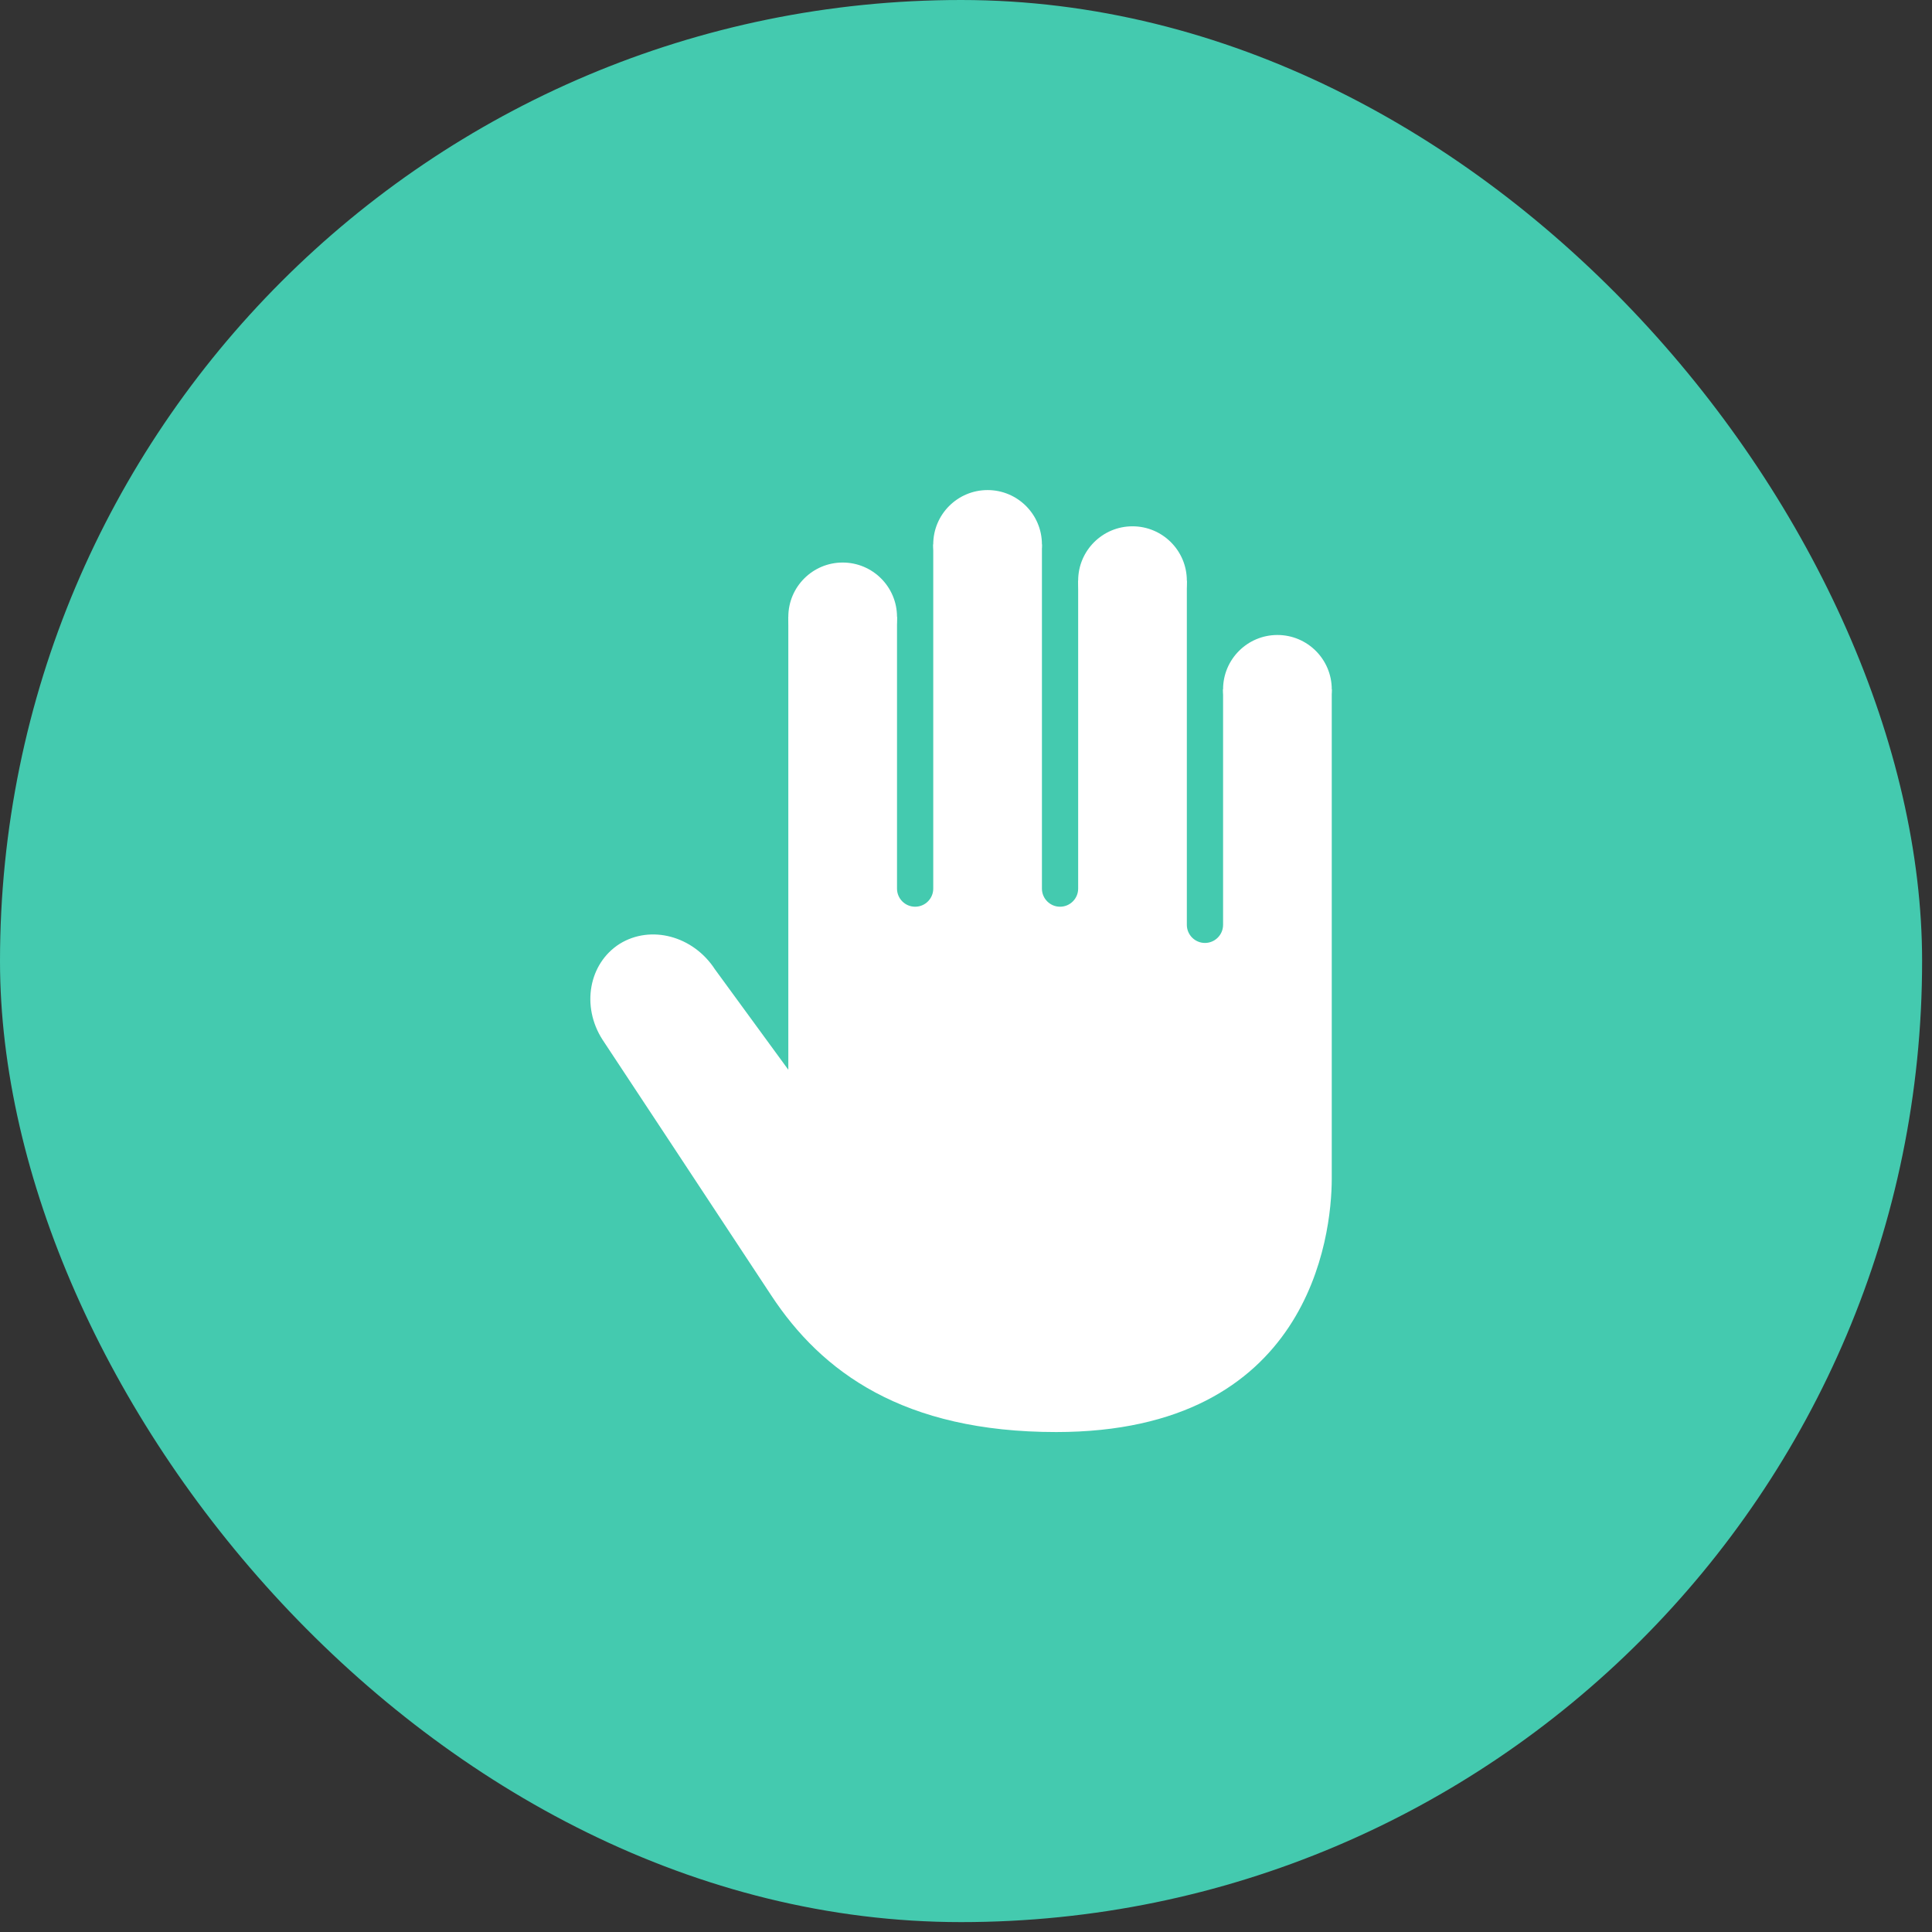
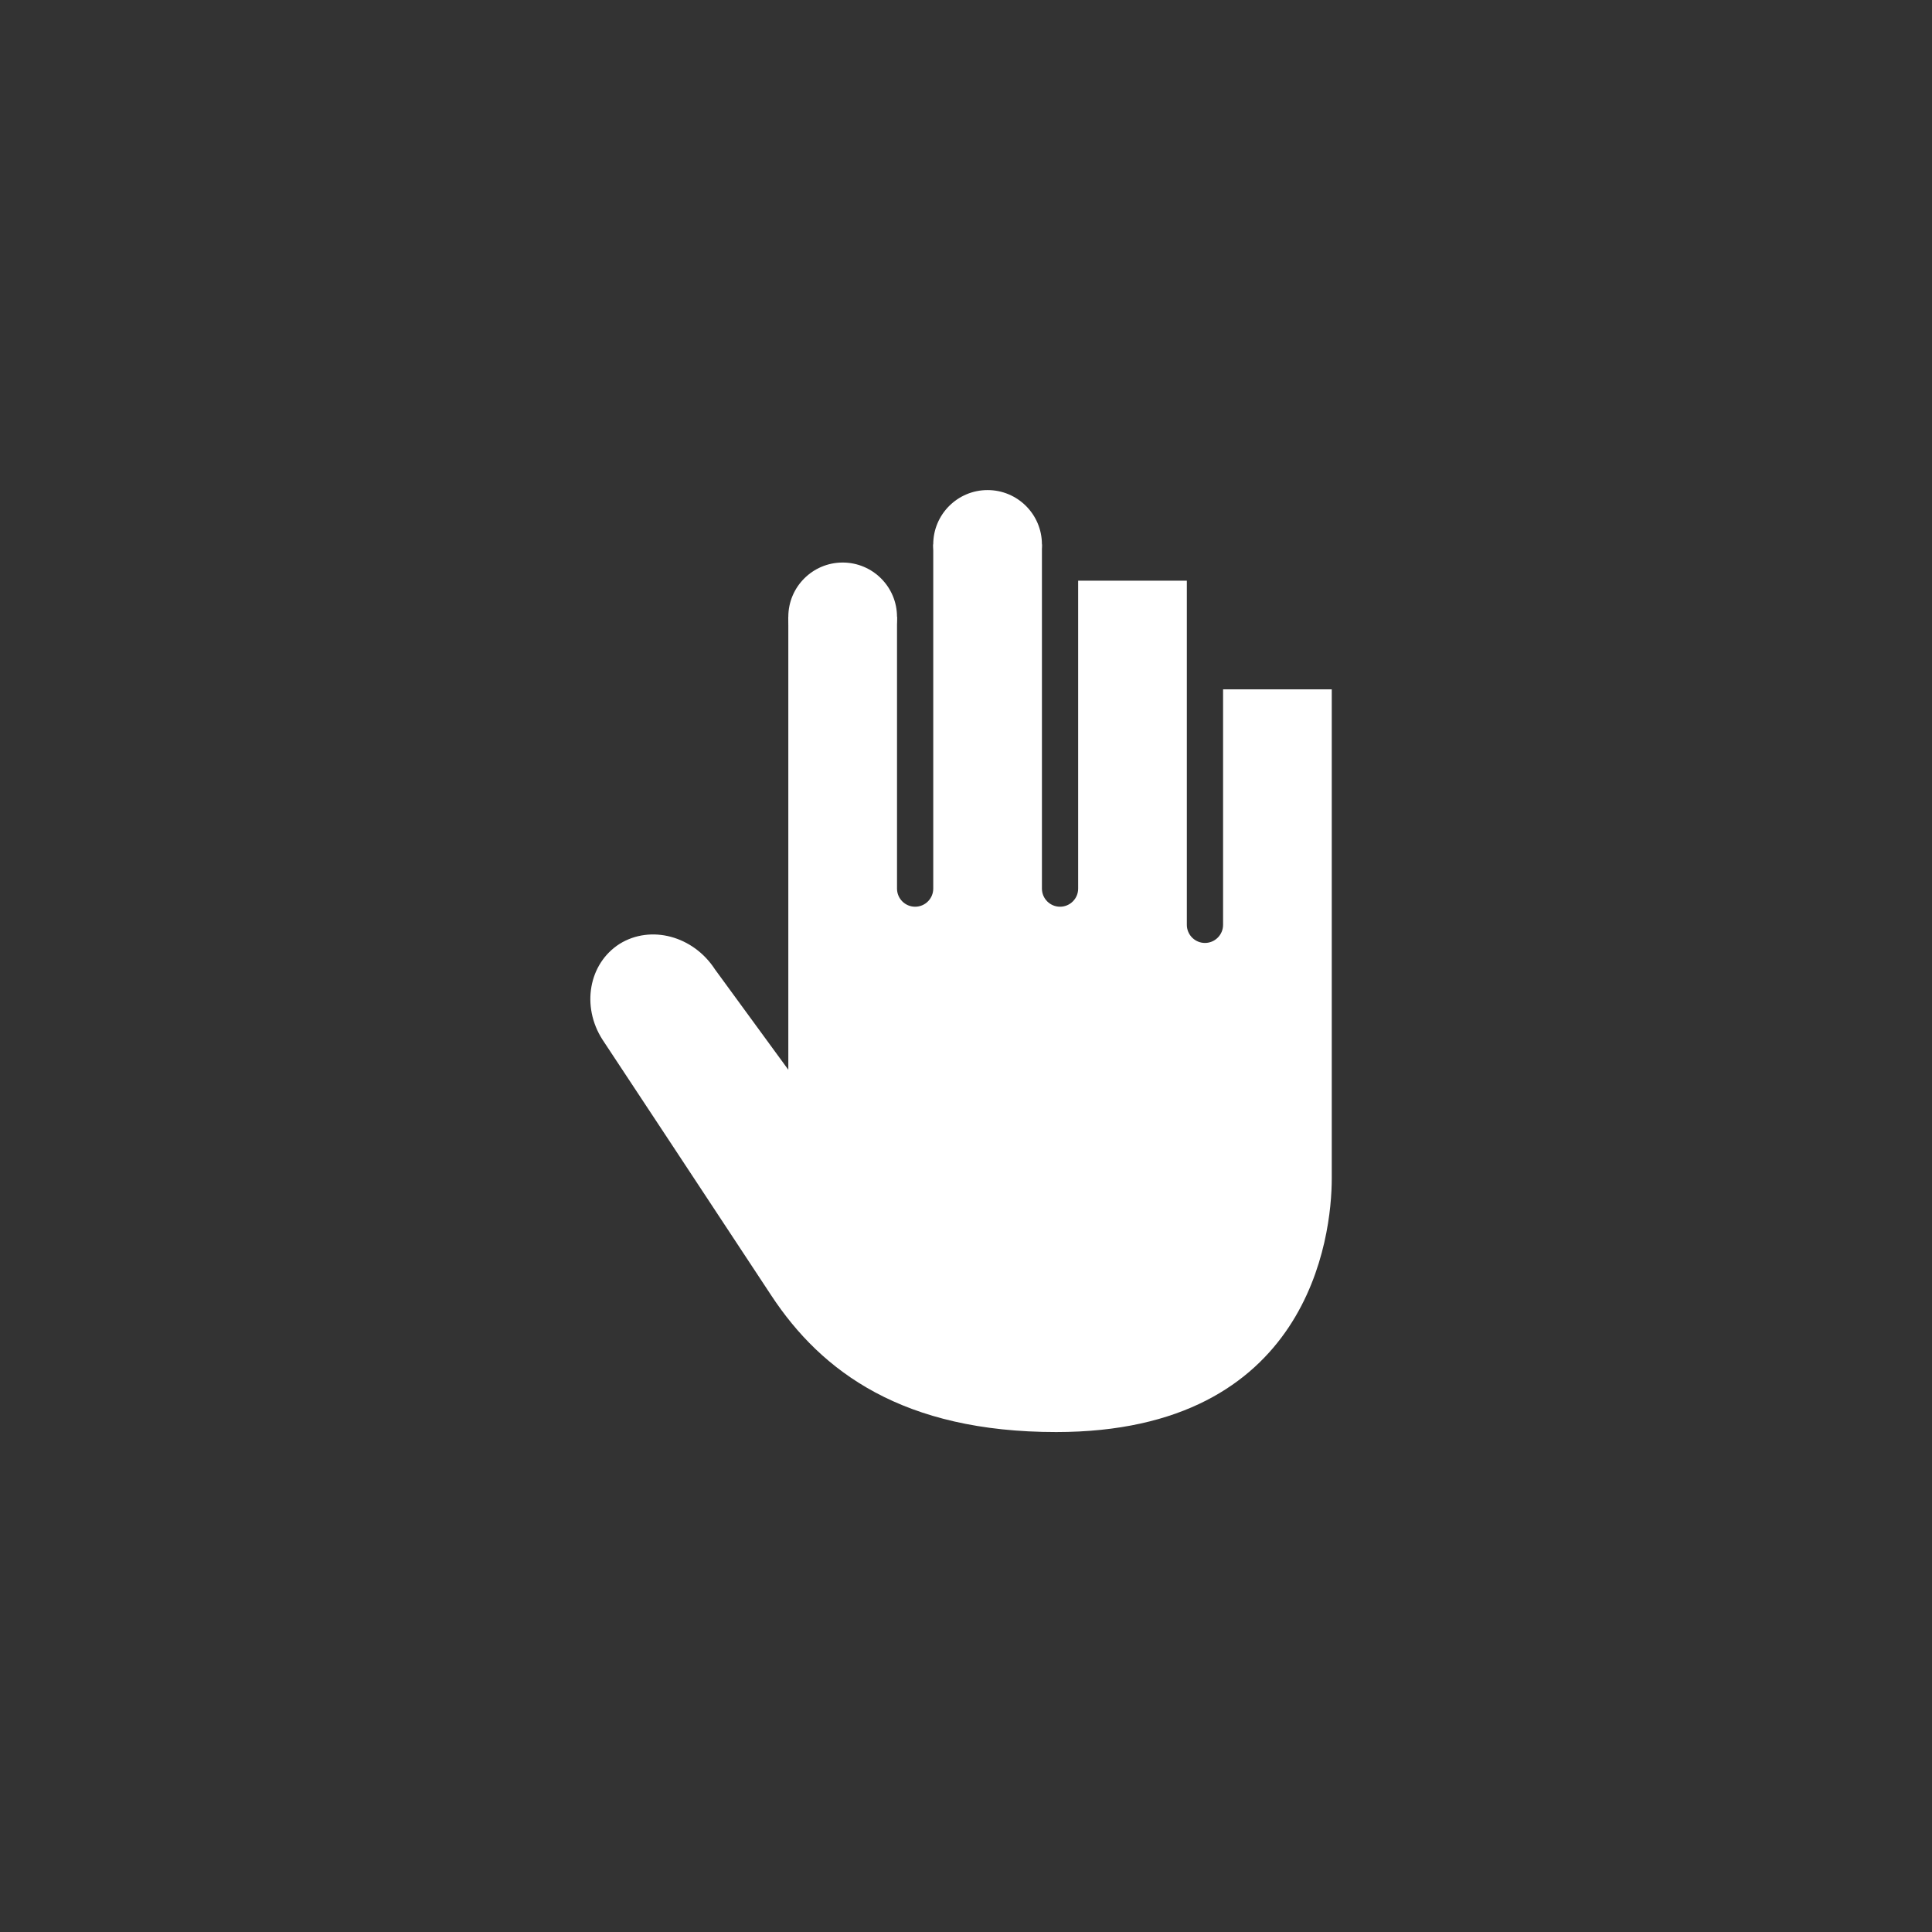
<svg xmlns="http://www.w3.org/2000/svg" width="130" height="130" viewBox="0 0 130 130" fill="none">
  <rect x="0" y="0" width="130" height="130" fill="#333333" stroke="none" />
-   <rect width="129.334" height="129.334" rx="64.667" fill="#44CAAF" />
-   <path d="M85.954 50.041C87.974 50.041 89.611 48.404 89.611 46.384C89.611 44.365 87.974 42.727 85.954 42.727C83.935 42.727 82.298 44.365 82.298 46.384C82.298 48.404 83.935 50.041 85.954 50.041Z" fill="white" />
-   <path d="M76.203 42.727C78.223 42.727 79.86 41.09 79.86 39.071C79.86 37.051 78.223 35.414 76.203 35.414C74.184 35.414 72.547 37.051 72.547 39.071C72.547 41.09 74.184 42.727 76.203 42.727Z" fill="white" />
  <path d="M66.452 40.289C68.472 40.289 70.109 38.652 70.109 36.633C70.109 34.613 68.472 32.976 66.452 32.976C64.433 32.976 62.795 34.613 62.795 36.633C62.795 38.652 64.433 40.289 66.452 40.289Z" fill="white" />
  <path d="M56.701 45.165C58.721 45.165 60.358 43.528 60.358 41.509C60.358 39.489 58.721 37.852 56.701 37.852C54.682 37.852 53.044 39.489 53.044 41.509C53.044 43.528 54.682 45.165 56.701 45.165Z" fill="white" />
  <path d="M82.298 46.384V62.23C82.298 62.902 81.752 63.449 81.079 63.449C80.406 63.449 79.86 62.902 79.86 62.23V39.071H72.547V59.792C72.547 60.465 72.001 61.011 71.328 61.011C70.655 61.011 70.109 60.465 70.109 59.792V36.633H62.796V59.792C62.796 60.465 62.25 61.011 61.577 61.011C60.904 61.011 60.358 60.465 60.358 59.792V41.508H53.044V71.981L48.108 65.226C46.645 62.971 43.791 62.215 41.699 63.507C39.615 64.828 39.098 67.71 40.541 69.957C40.541 69.957 48.503 82.007 51.896 87.166C55.29 92.324 60.787 96.359 71.067 96.359C88.088 96.359 89.611 83.214 89.611 79.294C89.611 75.374 89.611 46.384 89.611 46.384H82.298Z" fill="white" />
</svg>